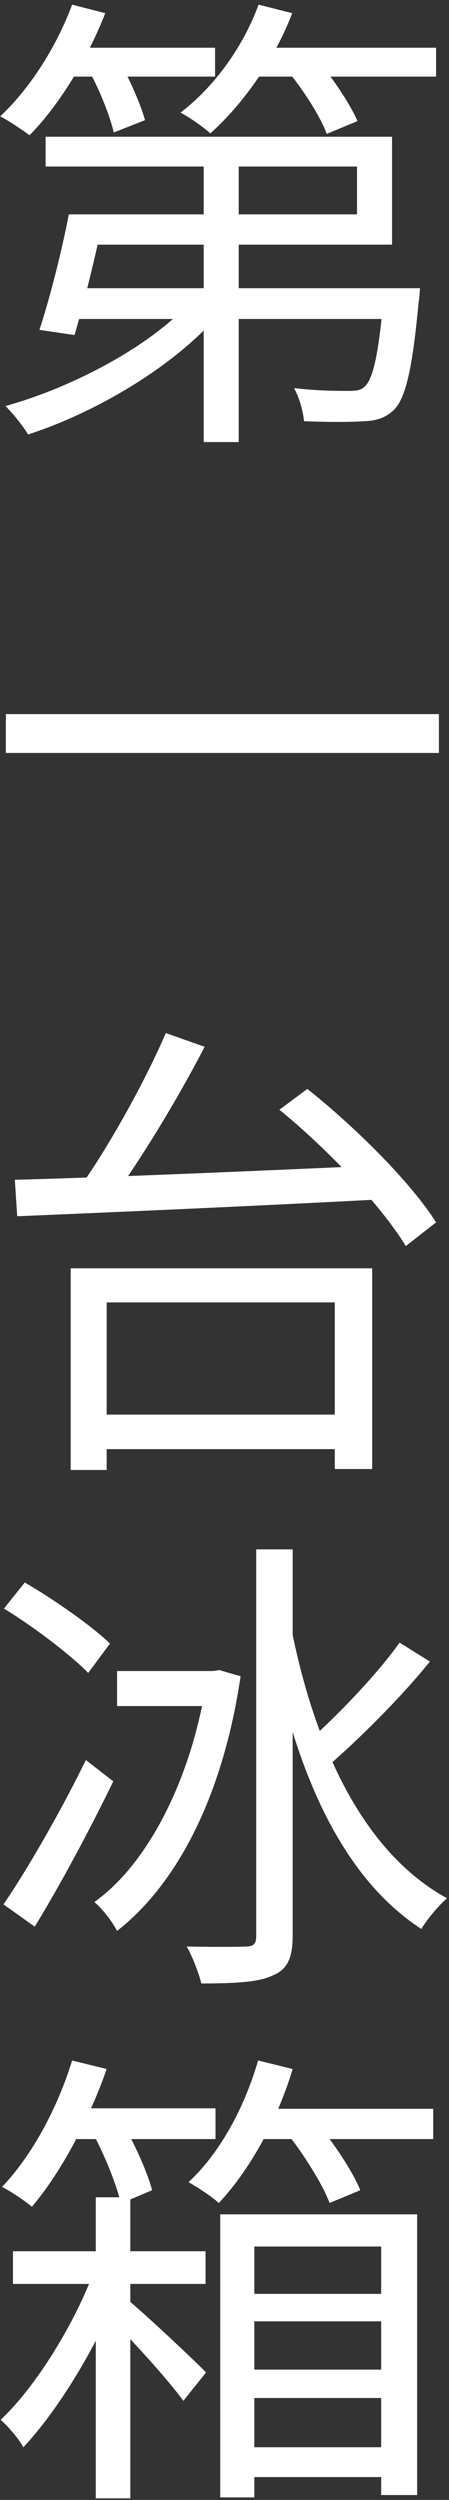
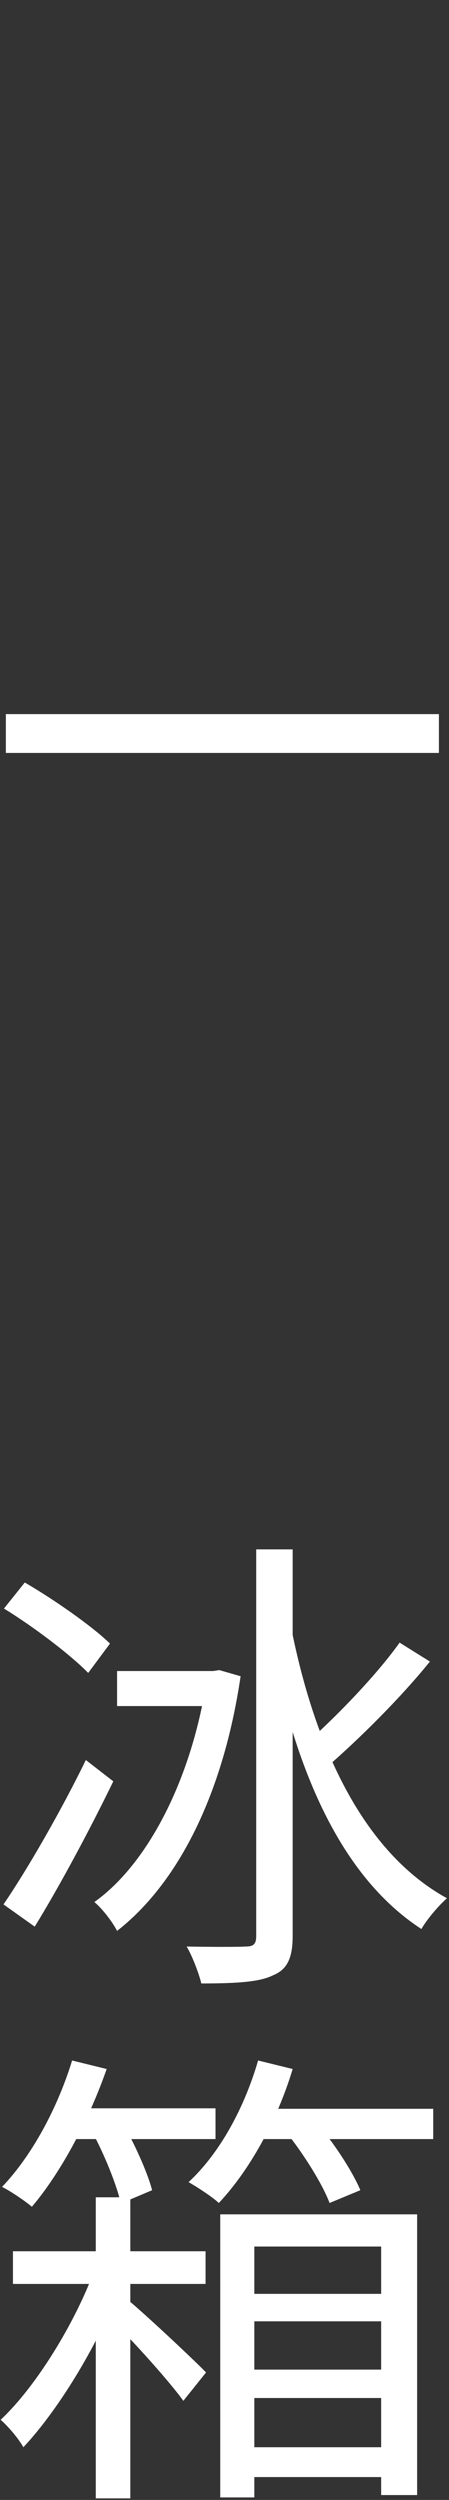
<svg xmlns="http://www.w3.org/2000/svg" width="90" height="501" viewBox="0 0 90 501" fill="none">
  <rect x="0" y="0" width="90" height="501" fill="#333333" stroke="none" />
-   <path d="M17.395 42.959V49.03H78.583V27.401H9.142V33.377H71.563V42.959H17.395ZM13.791 42.959C12.368 50.453 9.901 60.034 7.909 66.106L14.929 67.149C16.826 60.888 19.198 51.022 20.905 42.959H13.791ZM14.834 57.758L12.937 63.924H78.773V57.758H14.834ZM76.971 57.758V58.706C75.927 71.039 74.789 75.972 73.081 77.49C72.322 78.249 71.374 78.343 69.761 78.343C68.053 78.343 63.5 78.343 58.946 77.774C59.99 79.671 60.749 82.328 60.938 84.415C65.776 84.604 70.425 84.604 72.891 84.415C75.548 84.32 77.255 83.751 78.963 82.138C81.334 79.766 82.662 73.885 83.896 60.699C84.085 59.655 84.18 57.758 84.18 57.758H76.971ZM40.827 28.919V88.589H47.847V28.919H40.827ZM38.93 59.655C30.961 68.952 15.024 77.49 1.079 81.379C2.597 82.802 4.589 85.363 5.632 87.071C19.672 82.517 35.704 72.936 44.527 62.216L38.93 59.655ZM12.463 9.566V15.353H43.104V9.566H12.463ZM49.08 9.566V15.353H87.406V9.566H49.08ZM14.455 0.934C11.324 9.377 6.012 17.725 0.035 23.322C1.743 24.175 4.684 26.168 5.917 27.116C11.704 21.235 17.49 11.938 21.095 2.641L14.455 0.934ZM51.831 0.934C48.701 9.471 42.914 17.44 36.179 22.563C37.981 23.511 40.827 25.504 42.155 26.737C48.606 20.95 54.962 12.128 58.567 2.641L51.831 0.934ZM17.775 14.025C19.957 18.009 22.044 23.227 22.803 26.547L29.064 24.081C28.21 20.855 25.838 15.638 23.751 11.843L17.775 14.025ZM57.428 13.93C60.749 17.914 64.164 23.227 65.492 26.832L71.658 24.27C70.14 20.76 66.63 15.543 63.405 11.748L57.428 13.93Z" fill="white" />
  <path d="M1.174 143.113V150.892H87.975V143.113H1.174Z" fill="white" />
-   <path d="M17.395 283.49V290.415H70.804V283.49H17.395ZM14.17 254.176V294.589H21.38V261.007H67.105V294.399H74.599V254.176H14.17ZM33.238 207.028C28.874 217.179 21.095 231.124 14.834 239.567L21 242.223C27.356 233.875 35.325 220.784 41.017 209.78L33.238 207.028ZM56.005 222.397C65.776 230.365 76.591 241.844 81.334 249.718L87.406 244.974C82.473 237.101 71.279 225.907 61.602 218.223L56.005 222.397ZM2.976 236.437L3.45 243.741C21.57 242.982 50.219 241.749 76.876 240.326L77.255 233.496C50.219 234.729 21 235.962 2.976 236.437Z" fill="white" />
  <path d="M23.467 334.883V341.903H43.294V334.883H23.467ZM51.357 310.503V388.007C51.357 389.62 50.788 390.094 49.27 390.094C47.752 390.189 42.914 390.189 37.412 390.094C38.55 391.992 39.878 395.502 40.353 397.494C47.373 397.494 52.021 397.209 54.677 395.881C57.523 394.743 58.662 392.466 58.662 388.007V310.503H51.357ZM41.491 334.883V336.306C38.55 356.228 29.728 373.493 18.913 381.177C20.526 382.505 22.613 385.256 23.467 386.964C35.609 377.477 44.717 359.738 48.227 335.927L43.958 334.693L42.724 334.883H41.491ZM58.282 325.776L53.729 326.63C58.567 353.002 67.579 375.58 84.465 386.584C85.603 384.592 87.975 381.841 89.588 380.418C72.702 371.121 63.025 349.967 58.282 325.776ZM80.101 329.191C75.168 336.116 66.535 344.939 60.179 350.441L65.492 354.141C71.848 348.638 80.196 340.385 86.172 332.986L80.101 329.191ZM0.794 322.361C6.676 325.966 14.075 331.563 17.68 335.263L22.044 329.381C18.439 325.871 10.85 320.558 4.968 317.143L0.794 322.361ZM0.699 381.651L6.96 386.11C12.083 377.762 18.059 366.568 22.708 356.987L17.206 352.718C12.273 362.868 5.442 374.726 0.699 381.651Z" fill="white" />
  <path d="M44.147 443.765V500.494H50.978V450.215H76.401V500.02H83.611V443.765H44.147ZM2.597 451.164V457.71H41.206V451.164H2.597ZM47.468 459.702V465.204H79.817V459.702H47.468ZM47.468 474.88V480.572H79.817V474.88H47.468ZM47.468 490.438V496.415H79.817V490.438H47.468ZM19.198 440.35V500.684H26.123V440.35H19.198ZM25.079 460.461L21.095 463.686C24.89 467.196 33.712 476.872 36.748 481.141L41.301 475.45C38.93 472.983 28.115 462.832 25.079 460.461ZM12.747 422.515V428.681H43.199V422.515H12.747ZM50.029 422.61V428.681H86.837V422.61H50.029ZM14.455 412.934C11.514 422.515 6.391 432.001 0.415 438.263C2.122 439.116 5.063 441.108 6.391 442.247C12.178 435.417 17.775 424.981 21.38 414.641L14.455 412.934ZM51.736 412.934C48.985 422.42 44.053 431.527 37.791 437.314C39.499 438.263 42.535 440.255 43.863 441.488C49.934 435.037 55.531 425.076 58.662 414.641L51.736 412.934ZM18.439 427.163C20.905 431.717 23.372 437.788 24.226 441.583L30.487 438.927C29.538 435.227 26.787 429.25 24.321 424.981L18.439 427.163ZM57.334 427.258C60.843 431.622 64.638 437.693 66.061 441.488L72.227 438.927C70.615 435.037 66.725 429.155 63.12 424.981L57.334 427.258ZM19.103 454.484C15.213 465.299 7.245 478.295 0.13 484.936C1.743 486.359 3.735 488.731 4.684 490.438C11.988 482.659 20.241 468.904 24.321 457.52L19.103 454.484Z" fill="white" />
</svg>